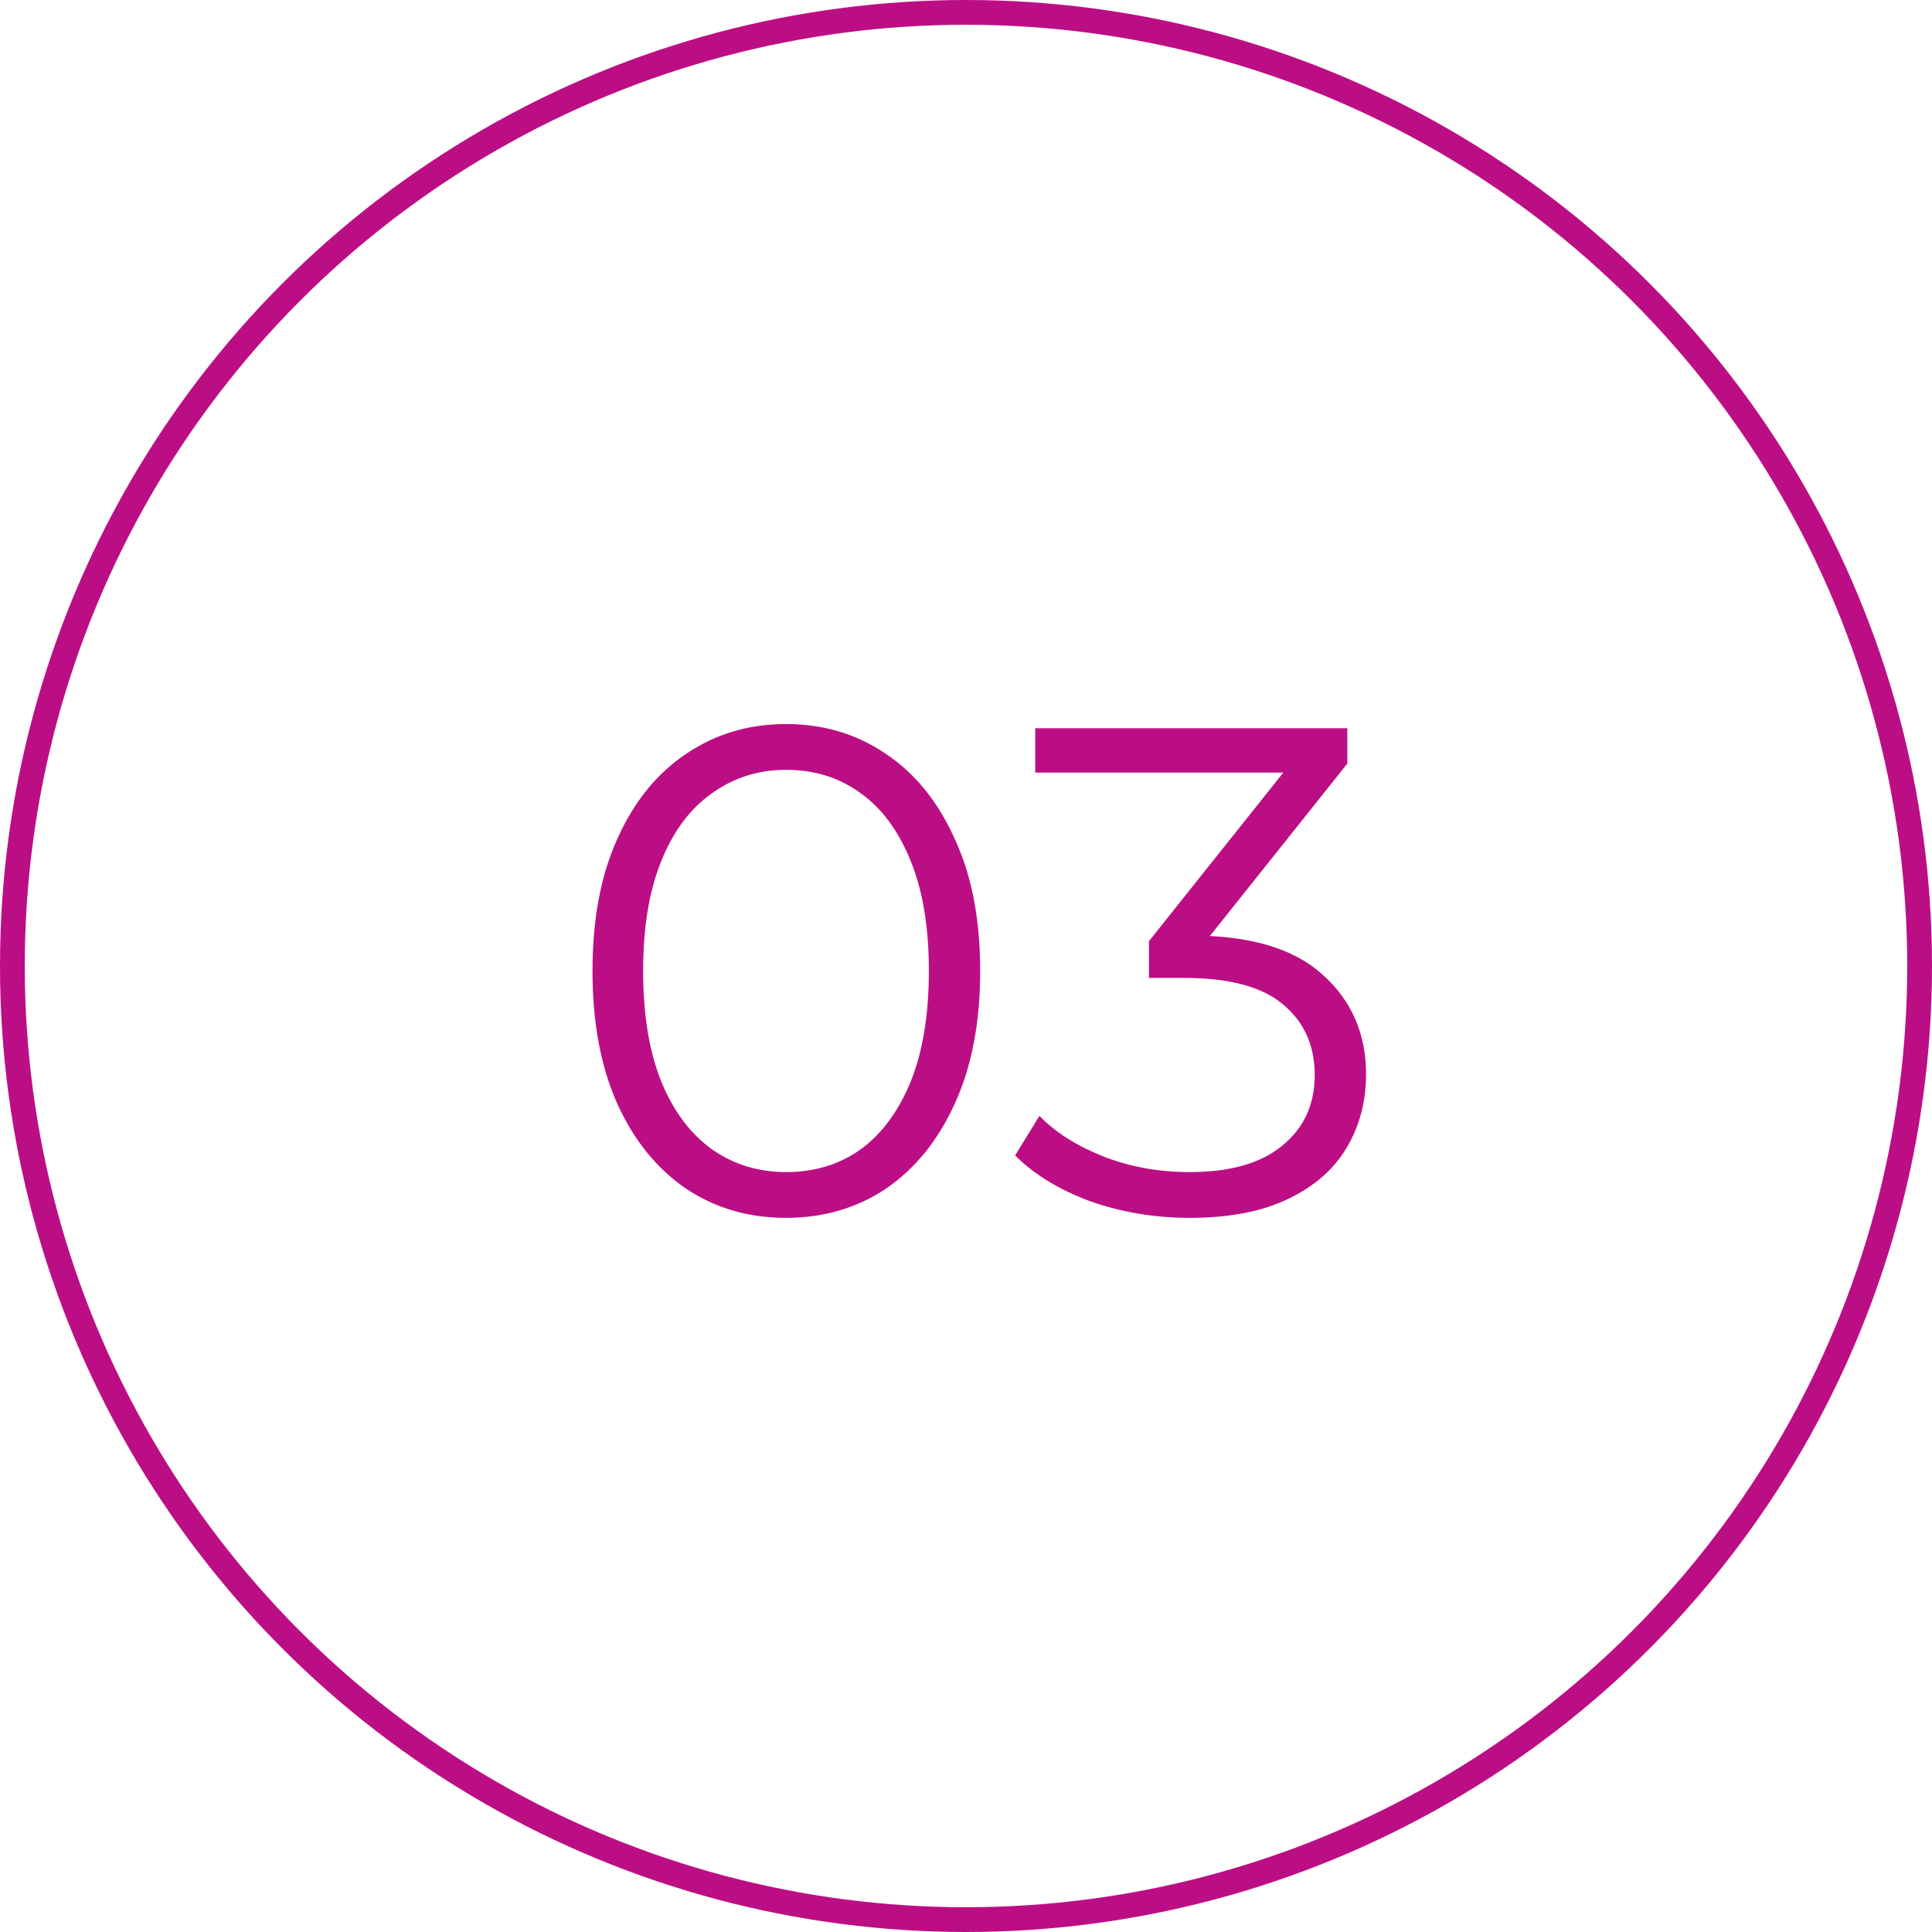
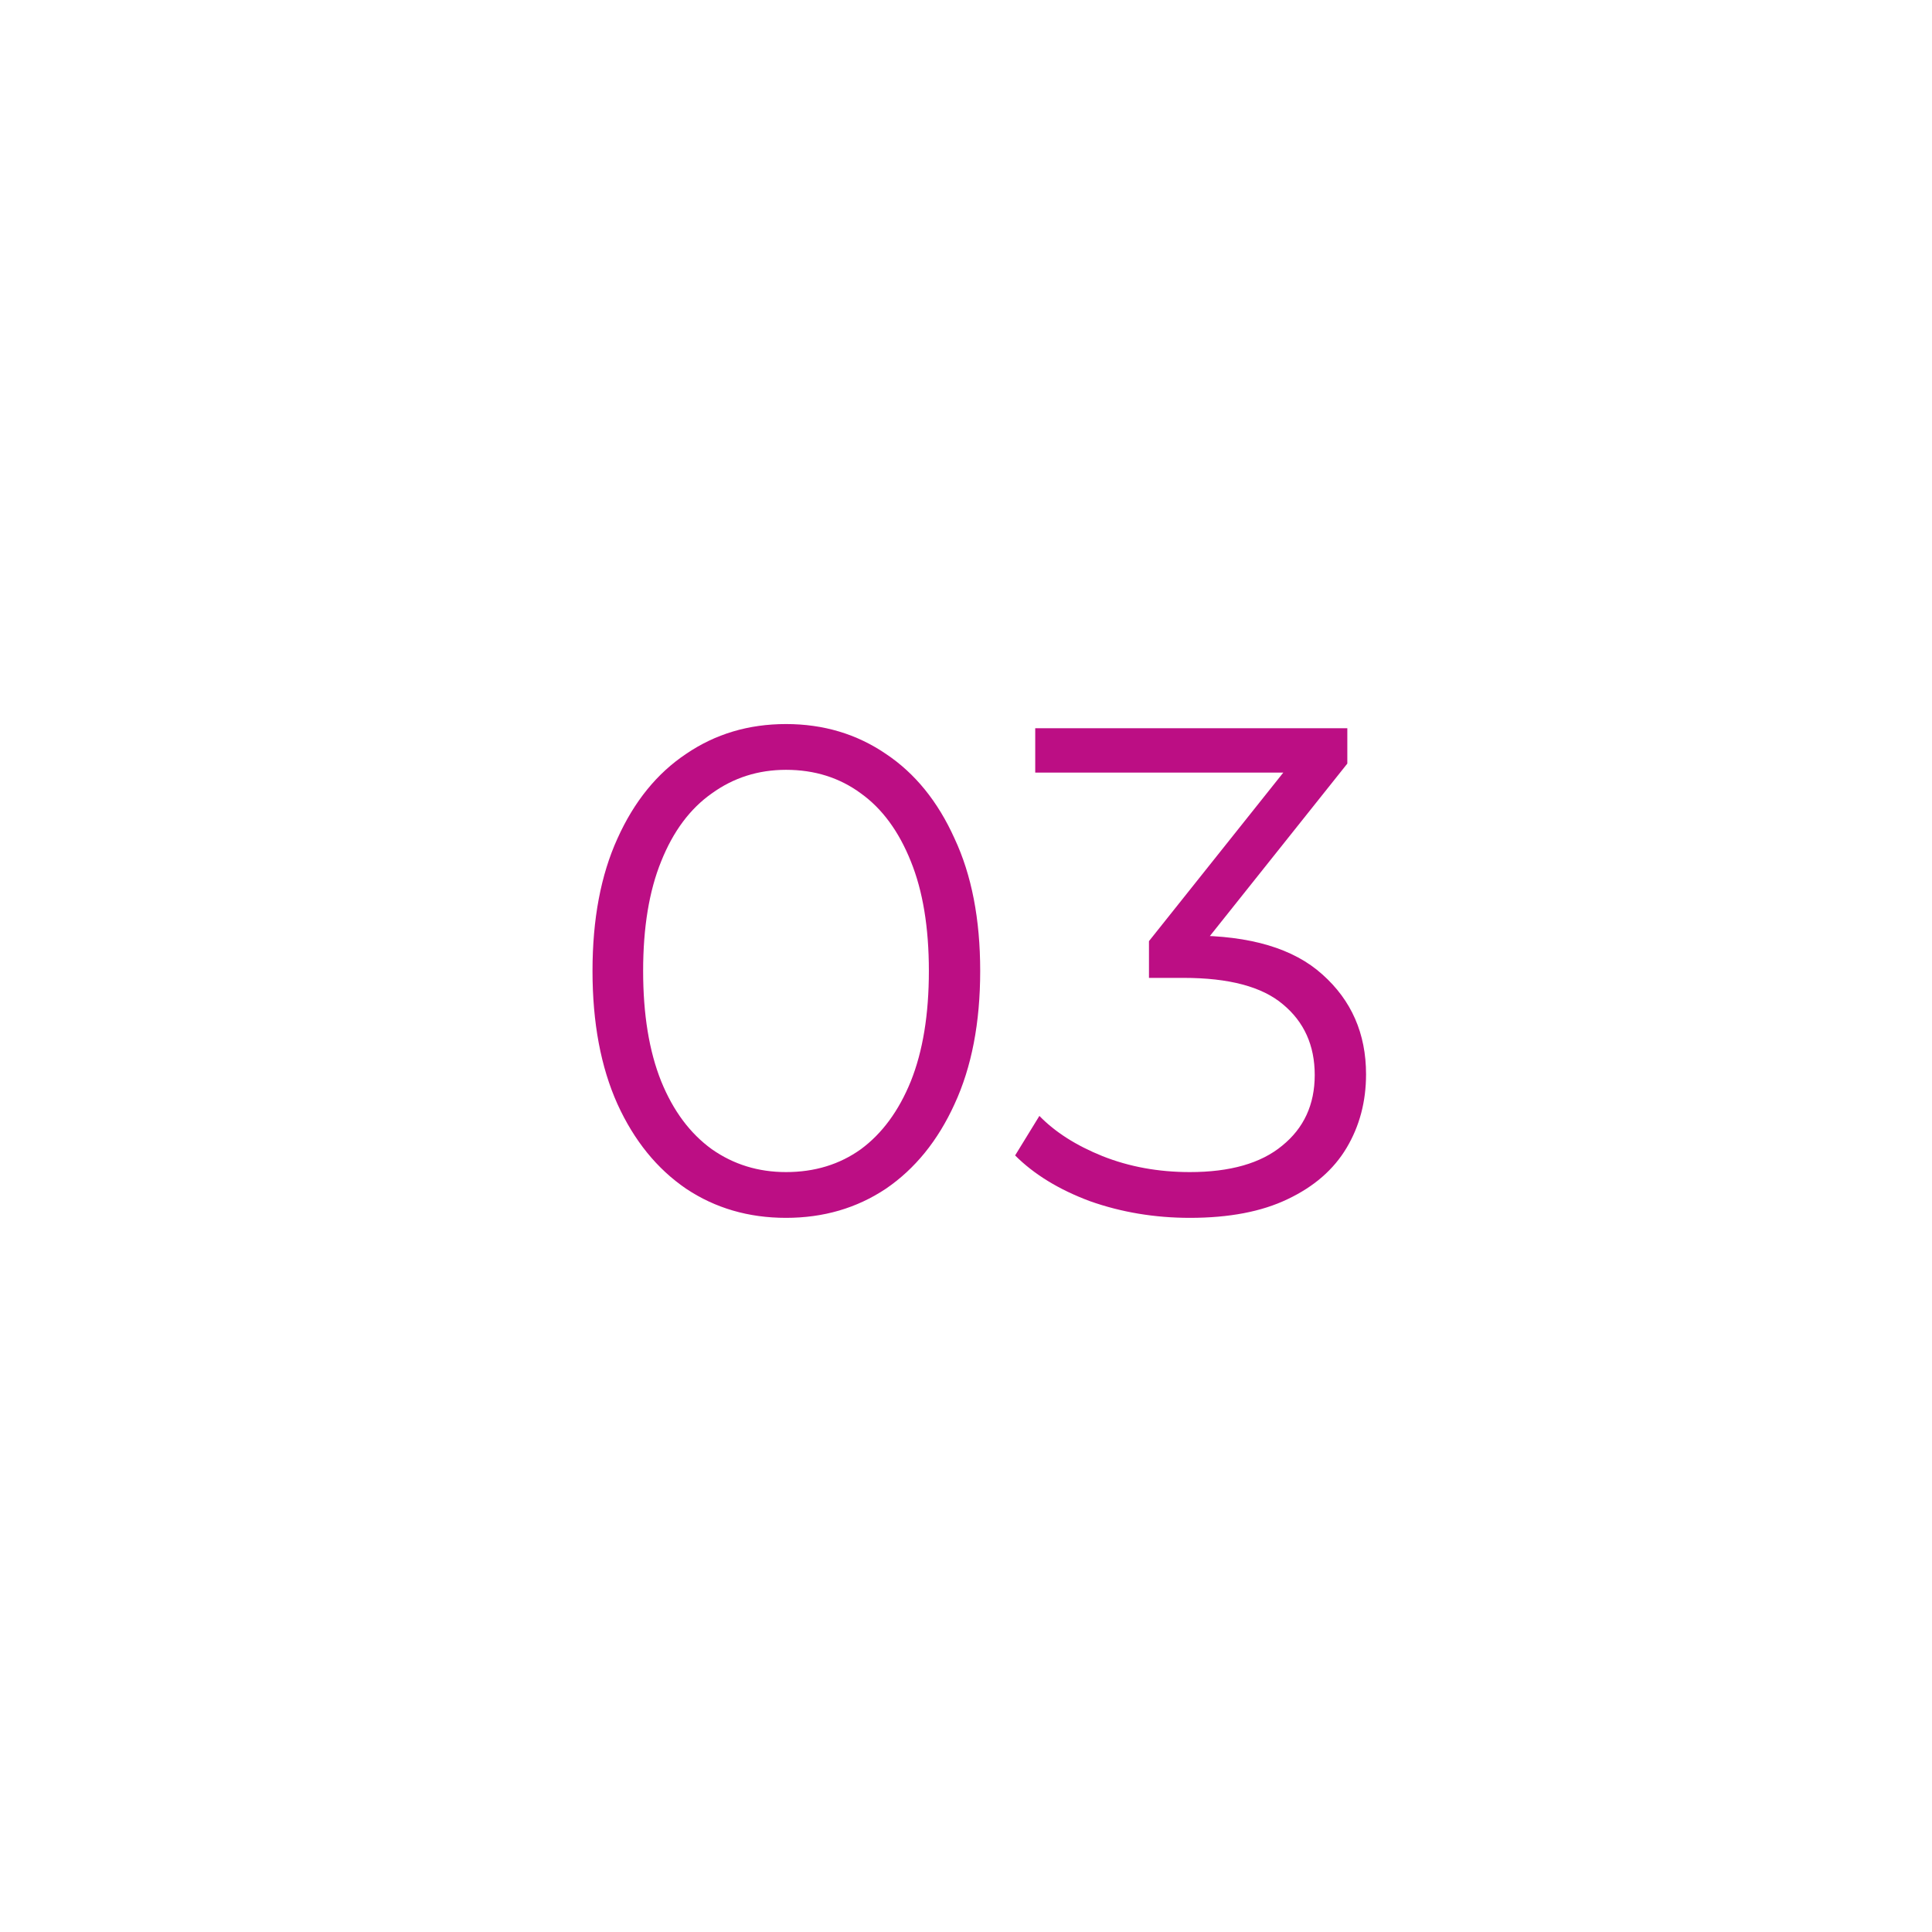
<svg xmlns="http://www.w3.org/2000/svg" viewBox="0 0 78.00 78.00" data-guides="{&quot;vertical&quot;:[],&quot;horizontal&quot;:[]}">
  <defs />
  <path fill="#bc0e84" stroke="none" fill-opacity="1" stroke-width="1" stroke-opacity="1" id="tSvga04b777bd6" title="Path 4" d="M31.733 49.168C30.221 49.168 28.877 48.776 27.701 47.992C26.525 47.19 25.601 46.051 24.929 44.576C24.257 43.083 23.921 41.291 23.921 39.2C23.921 37.11 24.257 35.327 24.929 33.852C25.601 32.359 26.525 31.22 27.701 30.436C28.877 29.634 30.221 29.232 31.733 29.232C33.245 29.232 34.589 29.634 35.765 30.436C36.941 31.22 37.865 32.359 38.537 33.852C39.228 35.327 39.573 37.11 39.573 39.2C39.573 41.291 39.228 43.083 38.537 44.576C37.865 46.051 36.941 47.19 35.765 47.992C34.589 48.776 33.245 49.168 31.733 49.168ZM31.733 47.32C32.89 47.32 33.898 47.012 34.757 46.396C35.616 45.762 36.288 44.847 36.773 43.652C37.258 42.439 37.501 40.955 37.501 39.2C37.501 37.446 37.258 35.971 36.773 34.776C36.288 33.563 35.616 32.648 34.757 32.032C33.898 31.398 32.89 31.08 31.733 31.08C30.613 31.08 29.614 31.398 28.737 32.032C27.86 32.648 27.178 33.563 26.693 34.776C26.207 35.971 25.965 37.446 25.965 39.2C25.965 40.955 26.207 42.439 26.693 43.652C27.178 44.847 27.86 45.762 28.737 46.396C29.614 47.012 30.613 47.32 31.733 47.32ZM48.039 49.168C46.62 49.168 45.276 48.944 44.007 48.496C42.756 48.03 41.748 47.414 40.983 46.648C41.309 46.116 41.636 45.584 41.963 45.052C42.597 45.706 43.447 46.247 44.511 46.676C45.593 47.106 46.769 47.32 48.039 47.32C49.663 47.32 50.904 46.966 51.763 46.256C52.64 45.547 53.079 44.595 53.079 43.4C53.079 42.206 52.649 41.254 51.791 40.544C50.951 39.835 49.616 39.48 47.787 39.48C47.32 39.48 46.853 39.48 46.387 39.48C46.387 38.986 46.387 38.491 46.387 37.996C48.403 35.467 50.419 32.938 52.435 30.408C52.528 30.67 52.621 30.931 52.715 31.192C49.075 31.192 45.435 31.192 41.795 31.192C41.795 30.595 41.795 29.998 41.795 29.4C45.995 29.4 50.195 29.4 54.395 29.4C54.395 29.876 54.395 30.352 54.395 30.828C52.379 33.358 50.363 35.887 48.347 38.416C48.02 38.202 47.693 37.987 47.367 37.772C47.619 37.772 47.871 37.772 48.123 37.772C50.475 37.772 52.229 38.295 53.387 39.34C54.563 40.386 55.151 41.73 55.151 43.372C55.151 44.474 54.889 45.463 54.367 46.34C53.844 47.218 53.051 47.908 51.987 48.412C50.941 48.916 49.625 49.168 48.039 49.168Z" />
-   <ellipse stroke="#bc0e84" cx="39" cy="39" r="38.5" id="tSvg7a3130befc" title="Ellipse 4" fill="none" fill-opacity="1" stroke-opacity="1" rx="38.5" ry="38.5" style="transform: rotate(0deg); transform-origin: 39px 39px;" />
</svg>